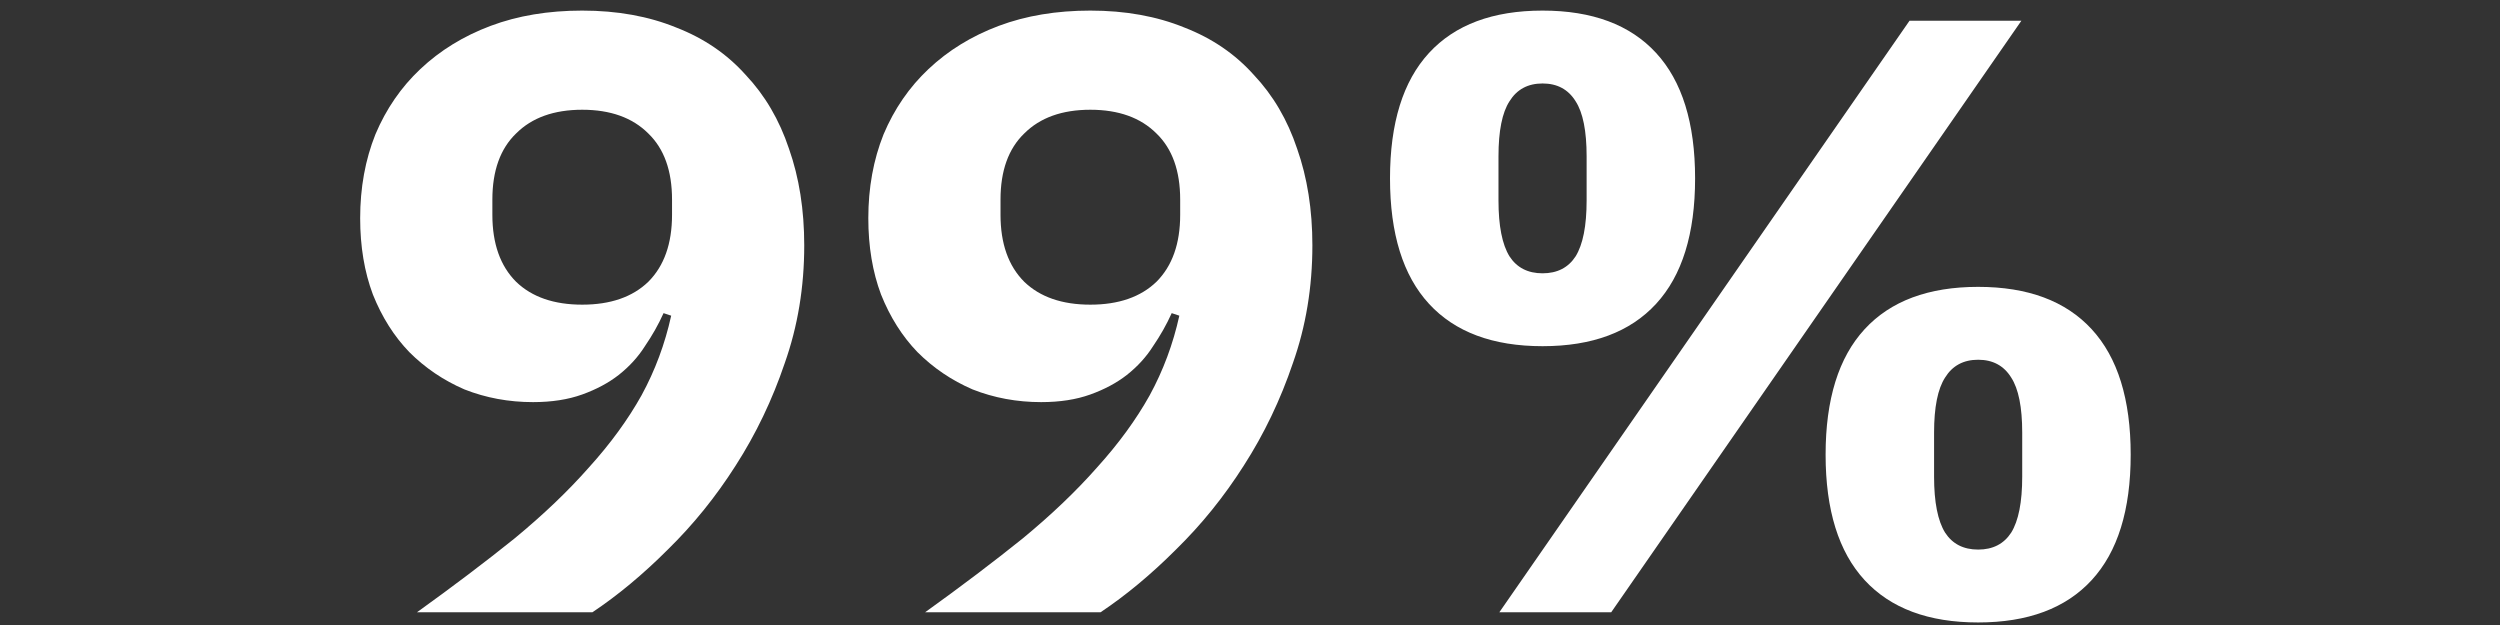
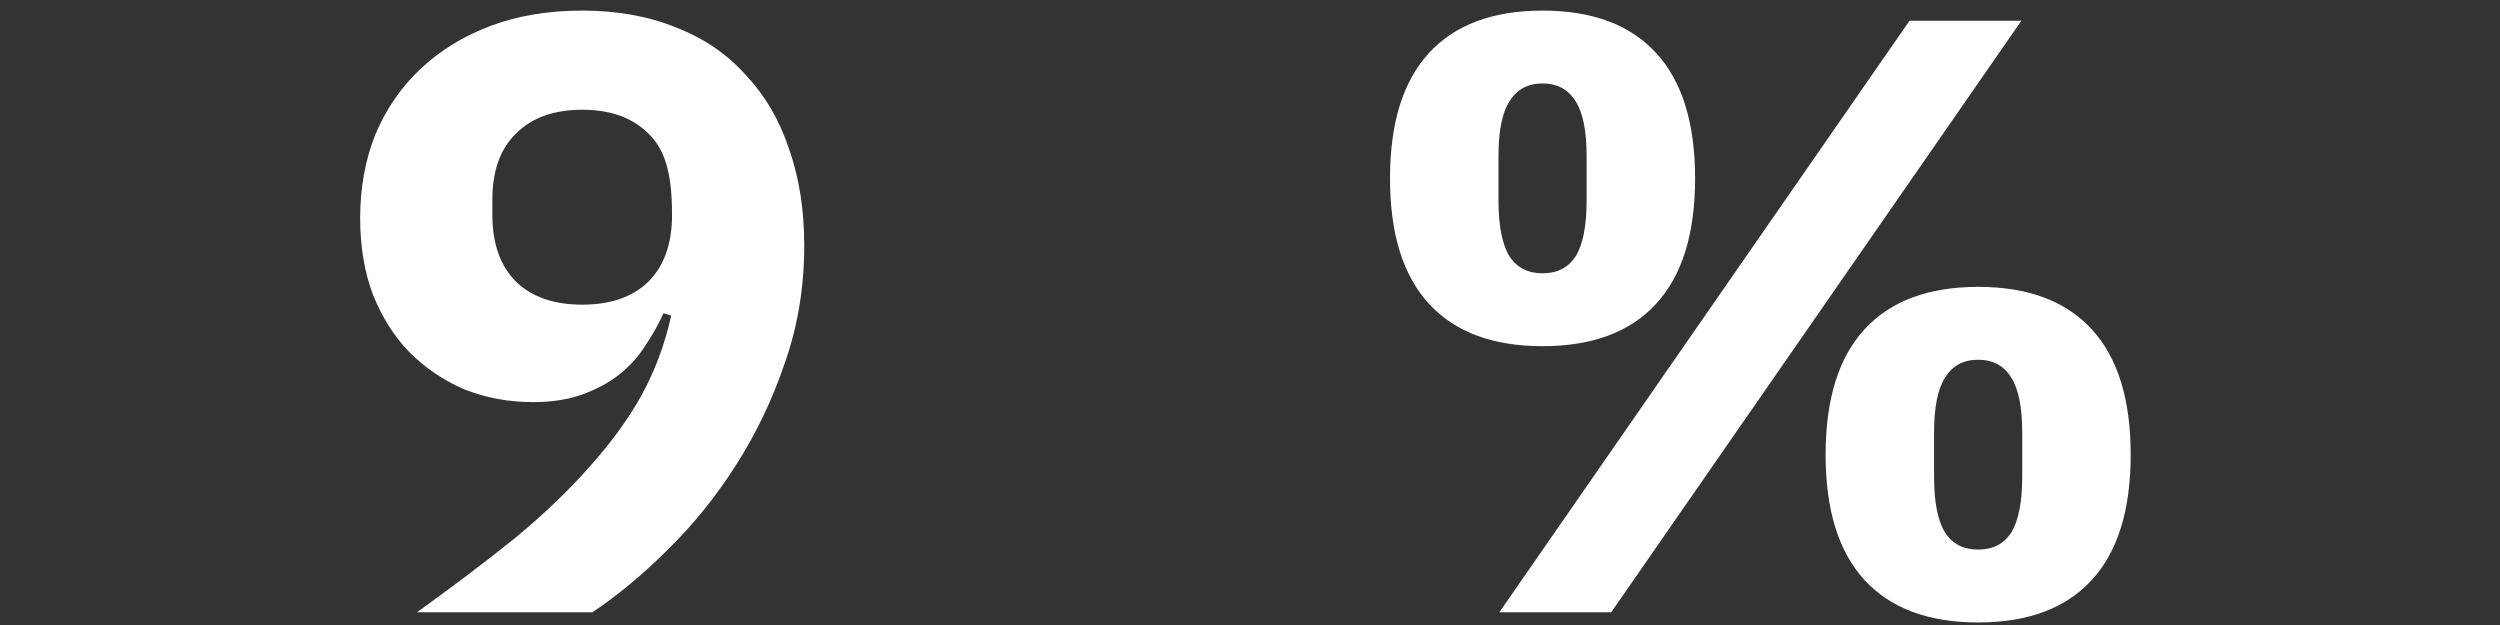
<svg xmlns="http://www.w3.org/2000/svg" width="236" height="59" viewBox="0 0 236 59" fill="none">
  <rect x="0" y="0" width="236" height="59" fill="#333333" stroke="none" />
  <path d="M141.537 57.8L180.257 1.96H190.817L152.097 57.8H141.537ZM145.617 32.68C140.924 32.68 137.351 31.347 134.897 28.68C132.444 26.013 131.217 22.067 131.217 16.84C131.217 11.613 132.444 7.667 134.897 5C137.351 2.333 140.924 1 145.617 1C150.311 1 153.884 2.333 156.337 5C158.791 7.667 160.017 11.613 160.017 16.84C160.017 22.067 158.791 26.013 156.337 28.68C153.884 31.347 150.311 32.68 145.617 32.68ZM145.617 25.8C147.004 25.8 148.044 25.267 148.737 24.2C149.431 23.08 149.777 21.32 149.777 18.92V14.76C149.777 12.36 149.431 10.627 148.737 9.56C148.044 8.44 147.004 7.88 145.617 7.88C144.231 7.88 143.191 8.44 142.497 9.56C141.804 10.627 141.457 12.36 141.457 14.76V18.92C141.457 21.32 141.804 23.08 142.497 24.2C143.191 25.267 144.231 25.8 145.617 25.8ZM186.737 58.76C182.044 58.76 178.471 57.427 176.017 54.76C173.564 52.093 172.337 48.147 172.337 42.92C172.337 37.693 173.564 33.747 176.017 31.08C178.471 28.413 182.044 27.08 186.737 27.08C191.431 27.08 195.004 28.413 197.457 31.08C199.911 33.747 201.137 37.693 201.137 42.92C201.137 48.147 199.911 52.093 197.457 54.76C195.004 57.427 191.431 58.76 186.737 58.76ZM186.737 51.88C188.124 51.88 189.164 51.347 189.857 50.28C190.551 49.16 190.897 47.4 190.897 45V40.84C190.897 38.44 190.551 36.707 189.857 35.64C189.164 34.52 188.124 33.96 186.737 33.96C185.351 33.96 184.311 34.52 183.617 35.64C182.924 36.707 182.577 38.44 182.577 40.84V45C182.577 47.4 182.924 49.16 183.617 50.28C184.311 51.347 185.351 51.88 186.737 51.88Z" fill="white" />
-   <path d="M123.889 23.16C123.889 27.107 123.275 30.813 122.049 34.28C120.875 37.747 119.329 40.973 117.409 43.96C115.542 46.893 113.409 49.533 111.009 51.88C108.662 54.227 106.289 56.2 103.889 57.8H87.329C90.742 55.347 93.809 53.027 96.529 50.84C99.249 48.6 101.595 46.36 103.569 44.12C105.595 41.88 107.249 39.613 108.529 37.32C109.809 34.973 110.742 32.467 111.329 29.8L110.609 29.56C110.129 30.627 109.542 31.667 108.849 32.68C108.209 33.693 107.382 34.6 106.369 35.4C105.409 36.147 104.262 36.76 102.929 37.24C101.595 37.72 100.049 37.96 98.289 37.96C95.995 37.96 93.835 37.56 91.809 36.76C89.835 35.907 88.102 34.733 86.609 33.24C85.169 31.747 84.022 29.933 83.169 27.8C82.369 25.667 81.969 23.267 81.969 20.6C81.969 17.72 82.449 15.08 83.409 12.68C84.422 10.28 85.835 8.227 87.649 6.52C89.515 4.76 91.729 3.4 94.289 2.44C96.849 1.48 99.729 1 102.929 1C106.235 1 109.195 1.533 111.809 2.6C114.422 3.613 116.609 5.107 118.369 7.08C120.182 9 121.542 11.32 122.449 14.04C123.409 16.76 123.889 19.8 123.889 23.16ZM102.929 28.76C105.595 28.76 107.675 28.04 109.169 26.6C110.662 25.107 111.409 23 111.409 20.28V18.84C111.409 16.12 110.662 14.04 109.169 12.6C107.675 11.107 105.595 10.36 102.929 10.36C100.262 10.36 98.182 11.107 96.689 12.6C95.195 14.04 94.449 16.12 94.449 18.84V20.28C94.449 23 95.195 25.107 96.689 26.6C98.182 28.04 100.262 28.76 102.929 28.76Z" fill="white" />
-   <path d="M75.92 23.16C75.92 27.107 75.307 30.813 74.08 34.28C72.907 37.747 71.36 40.973 69.44 43.96C67.573 46.893 65.44 49.533 63.04 51.88C60.693 54.227 58.32 56.2 55.92 57.8H39.36C42.773 55.347 45.84 53.027 48.56 50.84C51.28 48.6 53.627 46.36 55.6 44.12C57.627 41.88 59.28 39.613 60.56 37.32C61.84 34.973 62.773 32.467 63.36 29.8L62.64 29.56C62.16 30.627 61.573 31.667 60.88 32.68C60.24 33.693 59.413 34.6 58.4 35.4C57.44 36.147 56.293 36.76 54.96 37.24C53.627 37.72 52.08 37.96 50.32 37.96C48.027 37.96 45.867 37.56 43.84 36.76C41.867 35.907 40.133 34.733 38.64 33.24C37.2 31.747 36.053 29.933 35.2 27.8C34.4 25.667 34 23.267 34 20.6C34 17.72 34.48 15.08 35.44 12.68C36.453 10.28 37.867 8.227 39.68 6.52C41.547 4.76 43.76 3.4 46.32 2.44C48.88 1.48 51.76 1 54.96 1C58.267 1 61.227 1.533 63.84 2.6C66.453 3.613 68.64 5.107 70.4 7.08C72.213 9 73.573 11.32 74.48 14.04C75.44 16.76 75.92 19.8 75.92 23.16ZM54.96 28.76C57.627 28.76 59.707 28.04 61.2 26.6C62.693 25.107 63.44 23 63.44 20.28V18.84C63.44 16.12 62.693 14.04 61.2 12.6C59.707 11.107 57.627 10.36 54.96 10.36C52.293 10.36 50.213 11.107 48.72 12.6C47.227 14.04 46.48 16.12 46.48 18.84V20.28C46.48 23 47.227 25.107 48.72 26.6C50.213 28.04 52.293 28.76 54.96 28.76Z" fill="white" />
+   <path d="M75.92 23.16C75.92 27.107 75.307 30.813 74.08 34.28C72.907 37.747 71.36 40.973 69.44 43.96C67.573 46.893 65.44 49.533 63.04 51.88C60.693 54.227 58.32 56.2 55.92 57.8H39.36C42.773 55.347 45.84 53.027 48.56 50.84C51.28 48.6 53.627 46.36 55.6 44.12C57.627 41.88 59.28 39.613 60.56 37.32C61.84 34.973 62.773 32.467 63.36 29.8L62.64 29.56C62.16 30.627 61.573 31.667 60.88 32.68C60.24 33.693 59.413 34.6 58.4 35.4C57.44 36.147 56.293 36.76 54.96 37.24C53.627 37.72 52.08 37.96 50.32 37.96C48.027 37.96 45.867 37.56 43.84 36.76C41.867 35.907 40.133 34.733 38.64 33.24C37.2 31.747 36.053 29.933 35.2 27.8C34.4 25.667 34 23.267 34 20.6C34 17.72 34.48 15.08 35.44 12.68C36.453 10.28 37.867 8.227 39.68 6.52C41.547 4.76 43.76 3.4 46.32 2.44C48.88 1.48 51.76 1 54.96 1C58.267 1 61.227 1.533 63.84 2.6C66.453 3.613 68.64 5.107 70.4 7.08C72.213 9 73.573 11.32 74.48 14.04C75.44 16.76 75.92 19.8 75.92 23.16ZM54.96 28.76C57.627 28.76 59.707 28.04 61.2 26.6C62.693 25.107 63.44 23 63.44 20.28C63.44 16.12 62.693 14.04 61.2 12.6C59.707 11.107 57.627 10.36 54.96 10.36C52.293 10.36 50.213 11.107 48.72 12.6C47.227 14.04 46.48 16.12 46.48 18.84V20.28C46.48 23 47.227 25.107 48.72 26.6C50.213 28.04 52.293 28.76 54.96 28.76Z" fill="white" />
</svg>